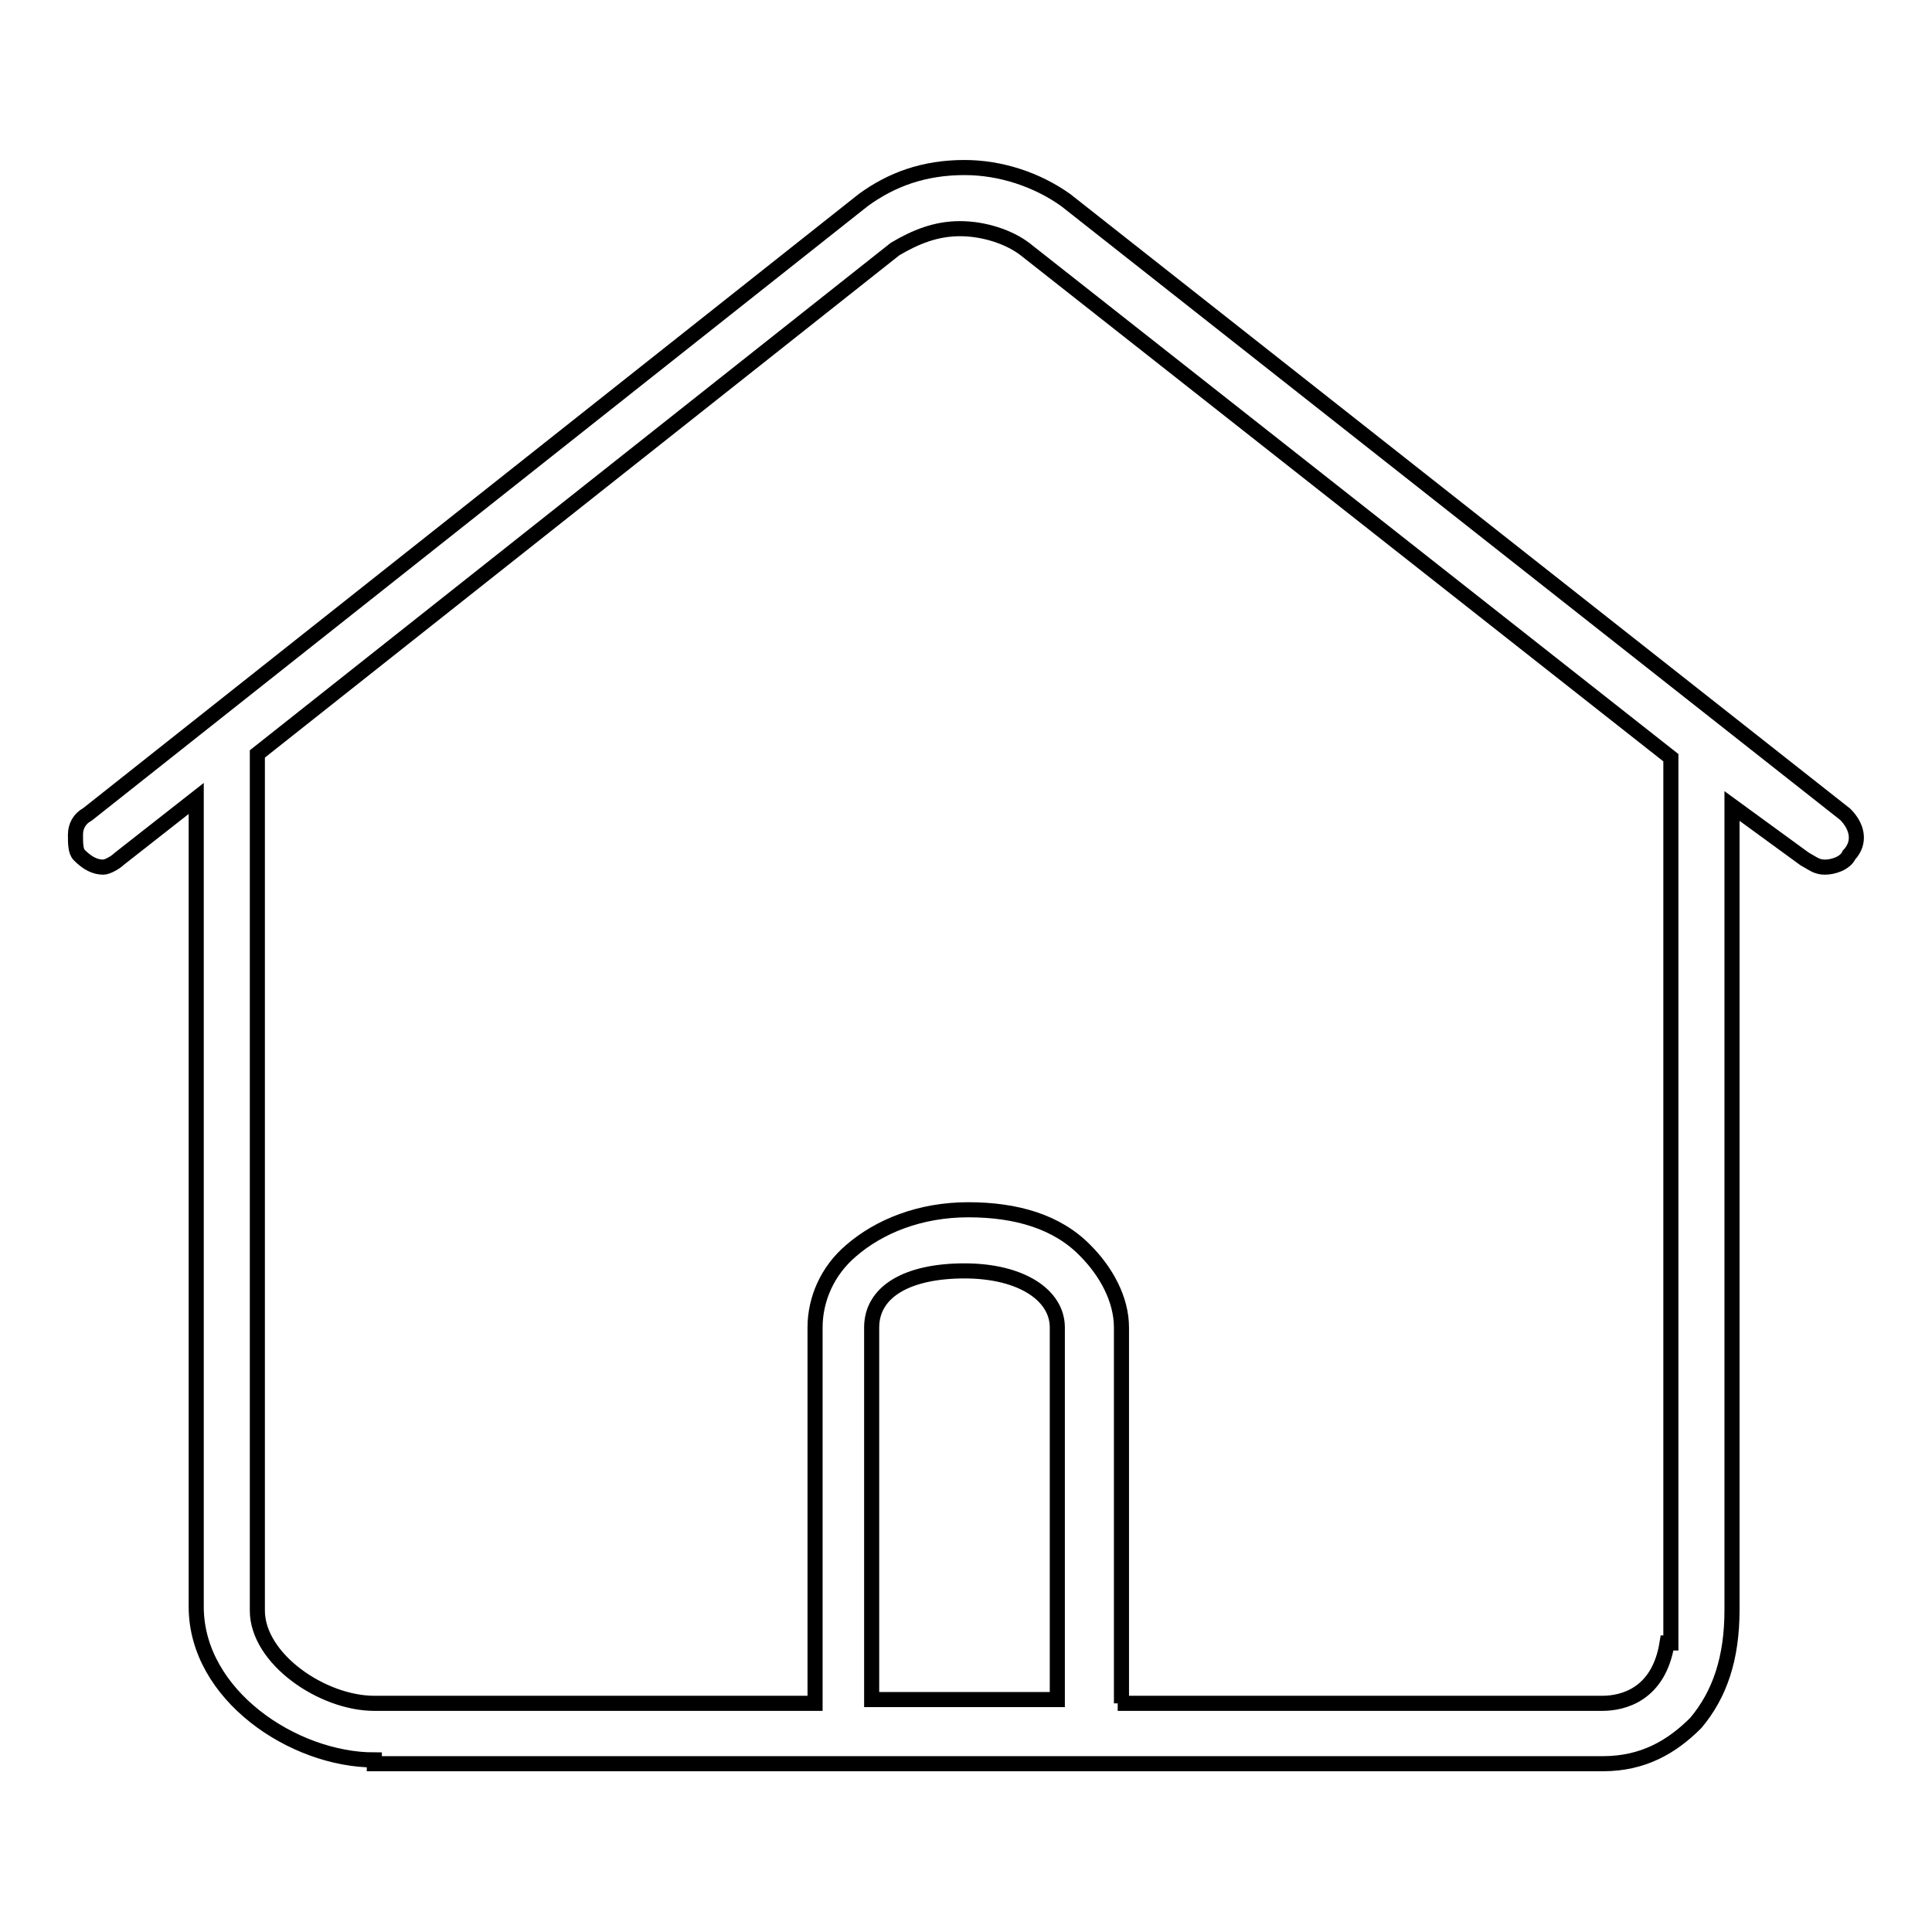
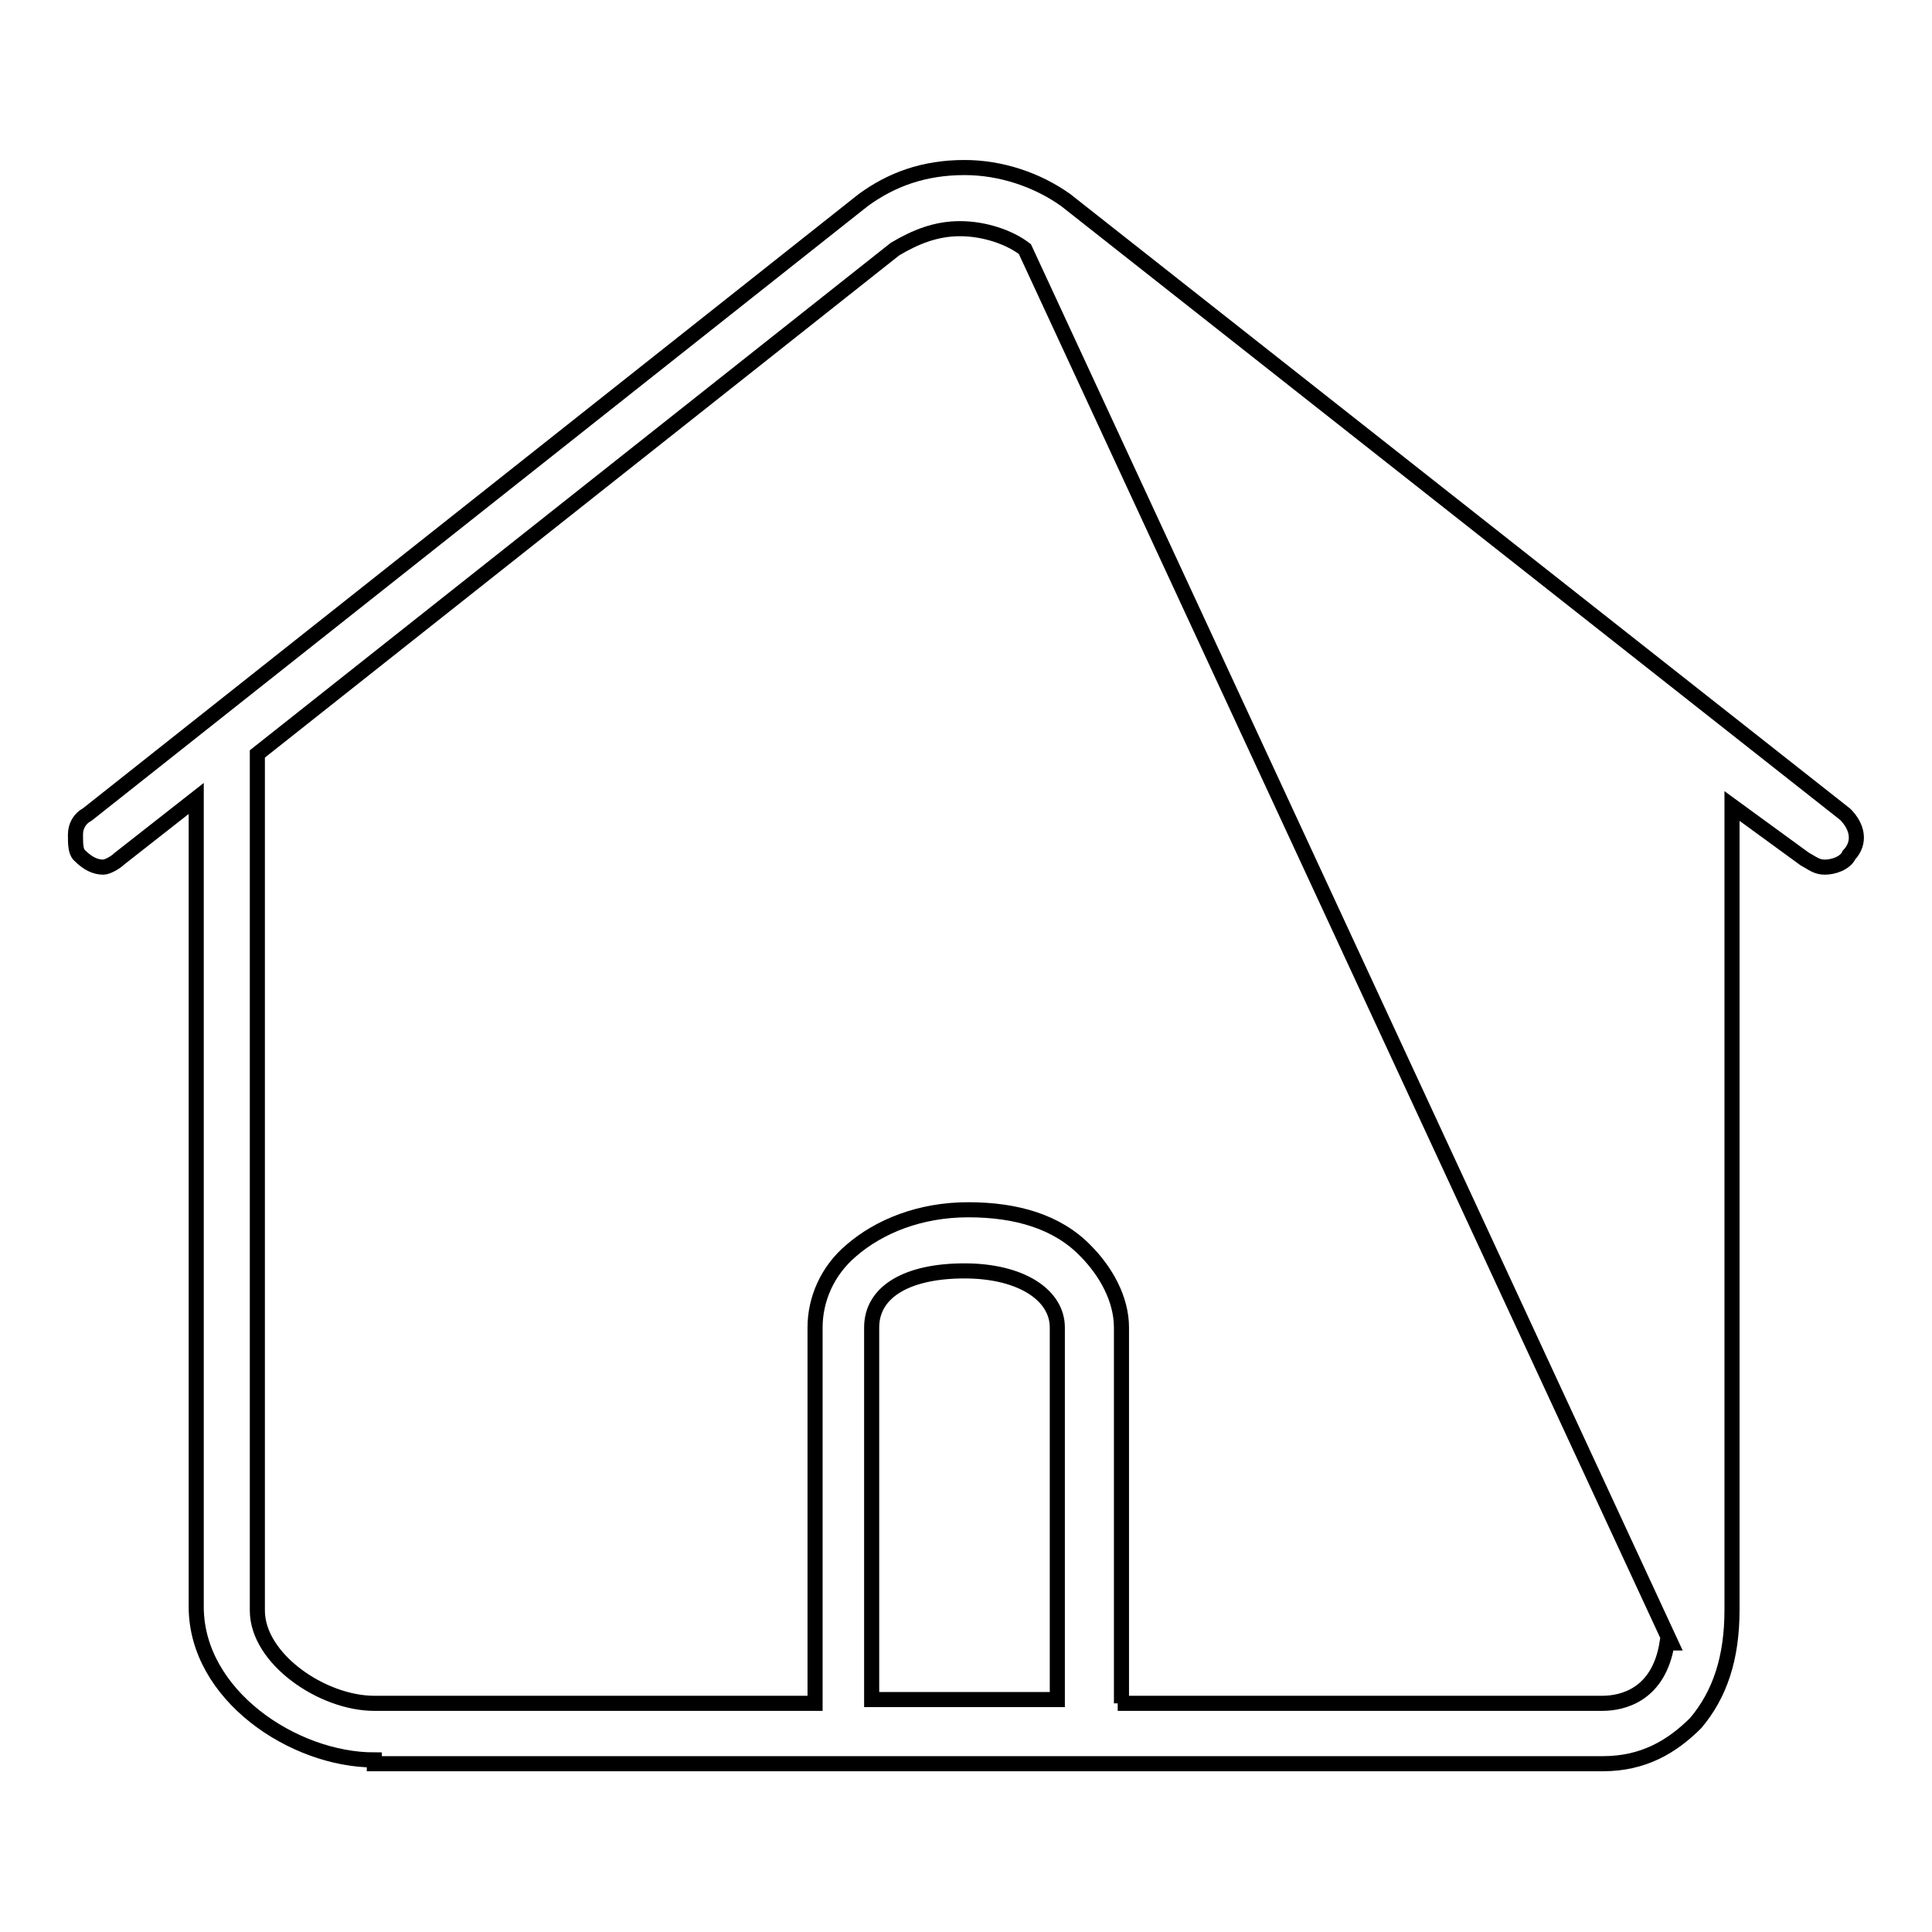
<svg xmlns="http://www.w3.org/2000/svg" version="1.1" x="0px" y="0px" viewBox="0 0 256 256" enable-background="new 0 0 256 256" xml:space="preserve">
  <g>
-     <path stroke-width="2" fill-opacity="0" stroke="#000000" d="M49.6,233.2c-10.7,0-23.6-8.6-23.6-20.3V105.8l-10.2,8c-0.5,0.5-1.6,1.1-2.1,1.1c-1.1,0-2.1-0.5-3.2-1.6 c-0.5-0.5-0.5-1.6-0.5-2.7s0.5-2.1,1.6-2.7l102.8-81.4c3.7-2.7,8-4.3,13.4-4.3c4.8,0,9.6,1.6,13.4,4.3l103.3,81.4 c1.6,1.6,2.1,3.7,0.5,5.4c-0.5,1.1-2.1,1.6-3.2,1.6s-1.6-0.5-2.7-1.1l-9.6-7v106.5c0,6.4-1.6,11.2-4.8,15c-3.2,3.2-7,5.4-12.3,5.4 H49.6V233.2z M148.1,225.7h64.2c2.7,0,7.5-1.1,8.6-8h0.5V100.4L135.8,33c-2.1-1.6-5.4-2.7-8.6-2.7s-5.9,1.1-8.6,2.7L34.1,99.9 v113.5c0,6.4,8.6,12.3,15.5,12.3H108v-4.3v-45.5c0-3.7,1.6-7.5,4.8-10.2c3.7-3.2,9.1-5.4,15.5-5.4c6.4,0,11.8,1.6,15.5,5.4 c2.7,2.7,4.8,6.4,4.8,10.2v49.8H148.1z M127.8,168.4c-7.5,0-12.3,2.7-12.3,7.5v49.3h24.6v-49.3 C140.1,171.6,135.3,168.4,127.8,168.4L127.8,168.4z" />
+     <path stroke-width="2" fill-opacity="0" stroke="#000000" d="M49.6,233.2c-10.7,0-23.6-8.6-23.6-20.3V105.8l-10.2,8c-0.5,0.5-1.6,1.1-2.1,1.1c-1.1,0-2.1-0.5-3.2-1.6 c-0.5-0.5-0.5-1.6-0.5-2.7s0.5-2.1,1.6-2.7l102.8-81.4c3.7-2.7,8-4.3,13.4-4.3c4.8,0,9.6,1.6,13.4,4.3l103.3,81.4 c1.6,1.6,2.1,3.7,0.5,5.4c-0.5,1.1-2.1,1.6-3.2,1.6s-1.6-0.5-2.7-1.1l-9.6-7v106.5c0,6.4-1.6,11.2-4.8,15c-3.2,3.2-7,5.4-12.3,5.4 H49.6V233.2z M148.1,225.7h64.2c2.7,0,7.5-1.1,8.6-8h0.5L135.8,33c-2.1-1.6-5.4-2.7-8.6-2.7s-5.9,1.1-8.6,2.7L34.1,99.9 v113.5c0,6.4,8.6,12.3,15.5,12.3H108v-4.3v-45.5c0-3.7,1.6-7.5,4.8-10.2c3.7-3.2,9.1-5.4,15.5-5.4c6.4,0,11.8,1.6,15.5,5.4 c2.7,2.7,4.8,6.4,4.8,10.2v49.8H148.1z M127.8,168.4c-7.5,0-12.3,2.7-12.3,7.5v49.3h24.6v-49.3 C140.1,171.6,135.3,168.4,127.8,168.4L127.8,168.4z" />
  </g>
</svg>